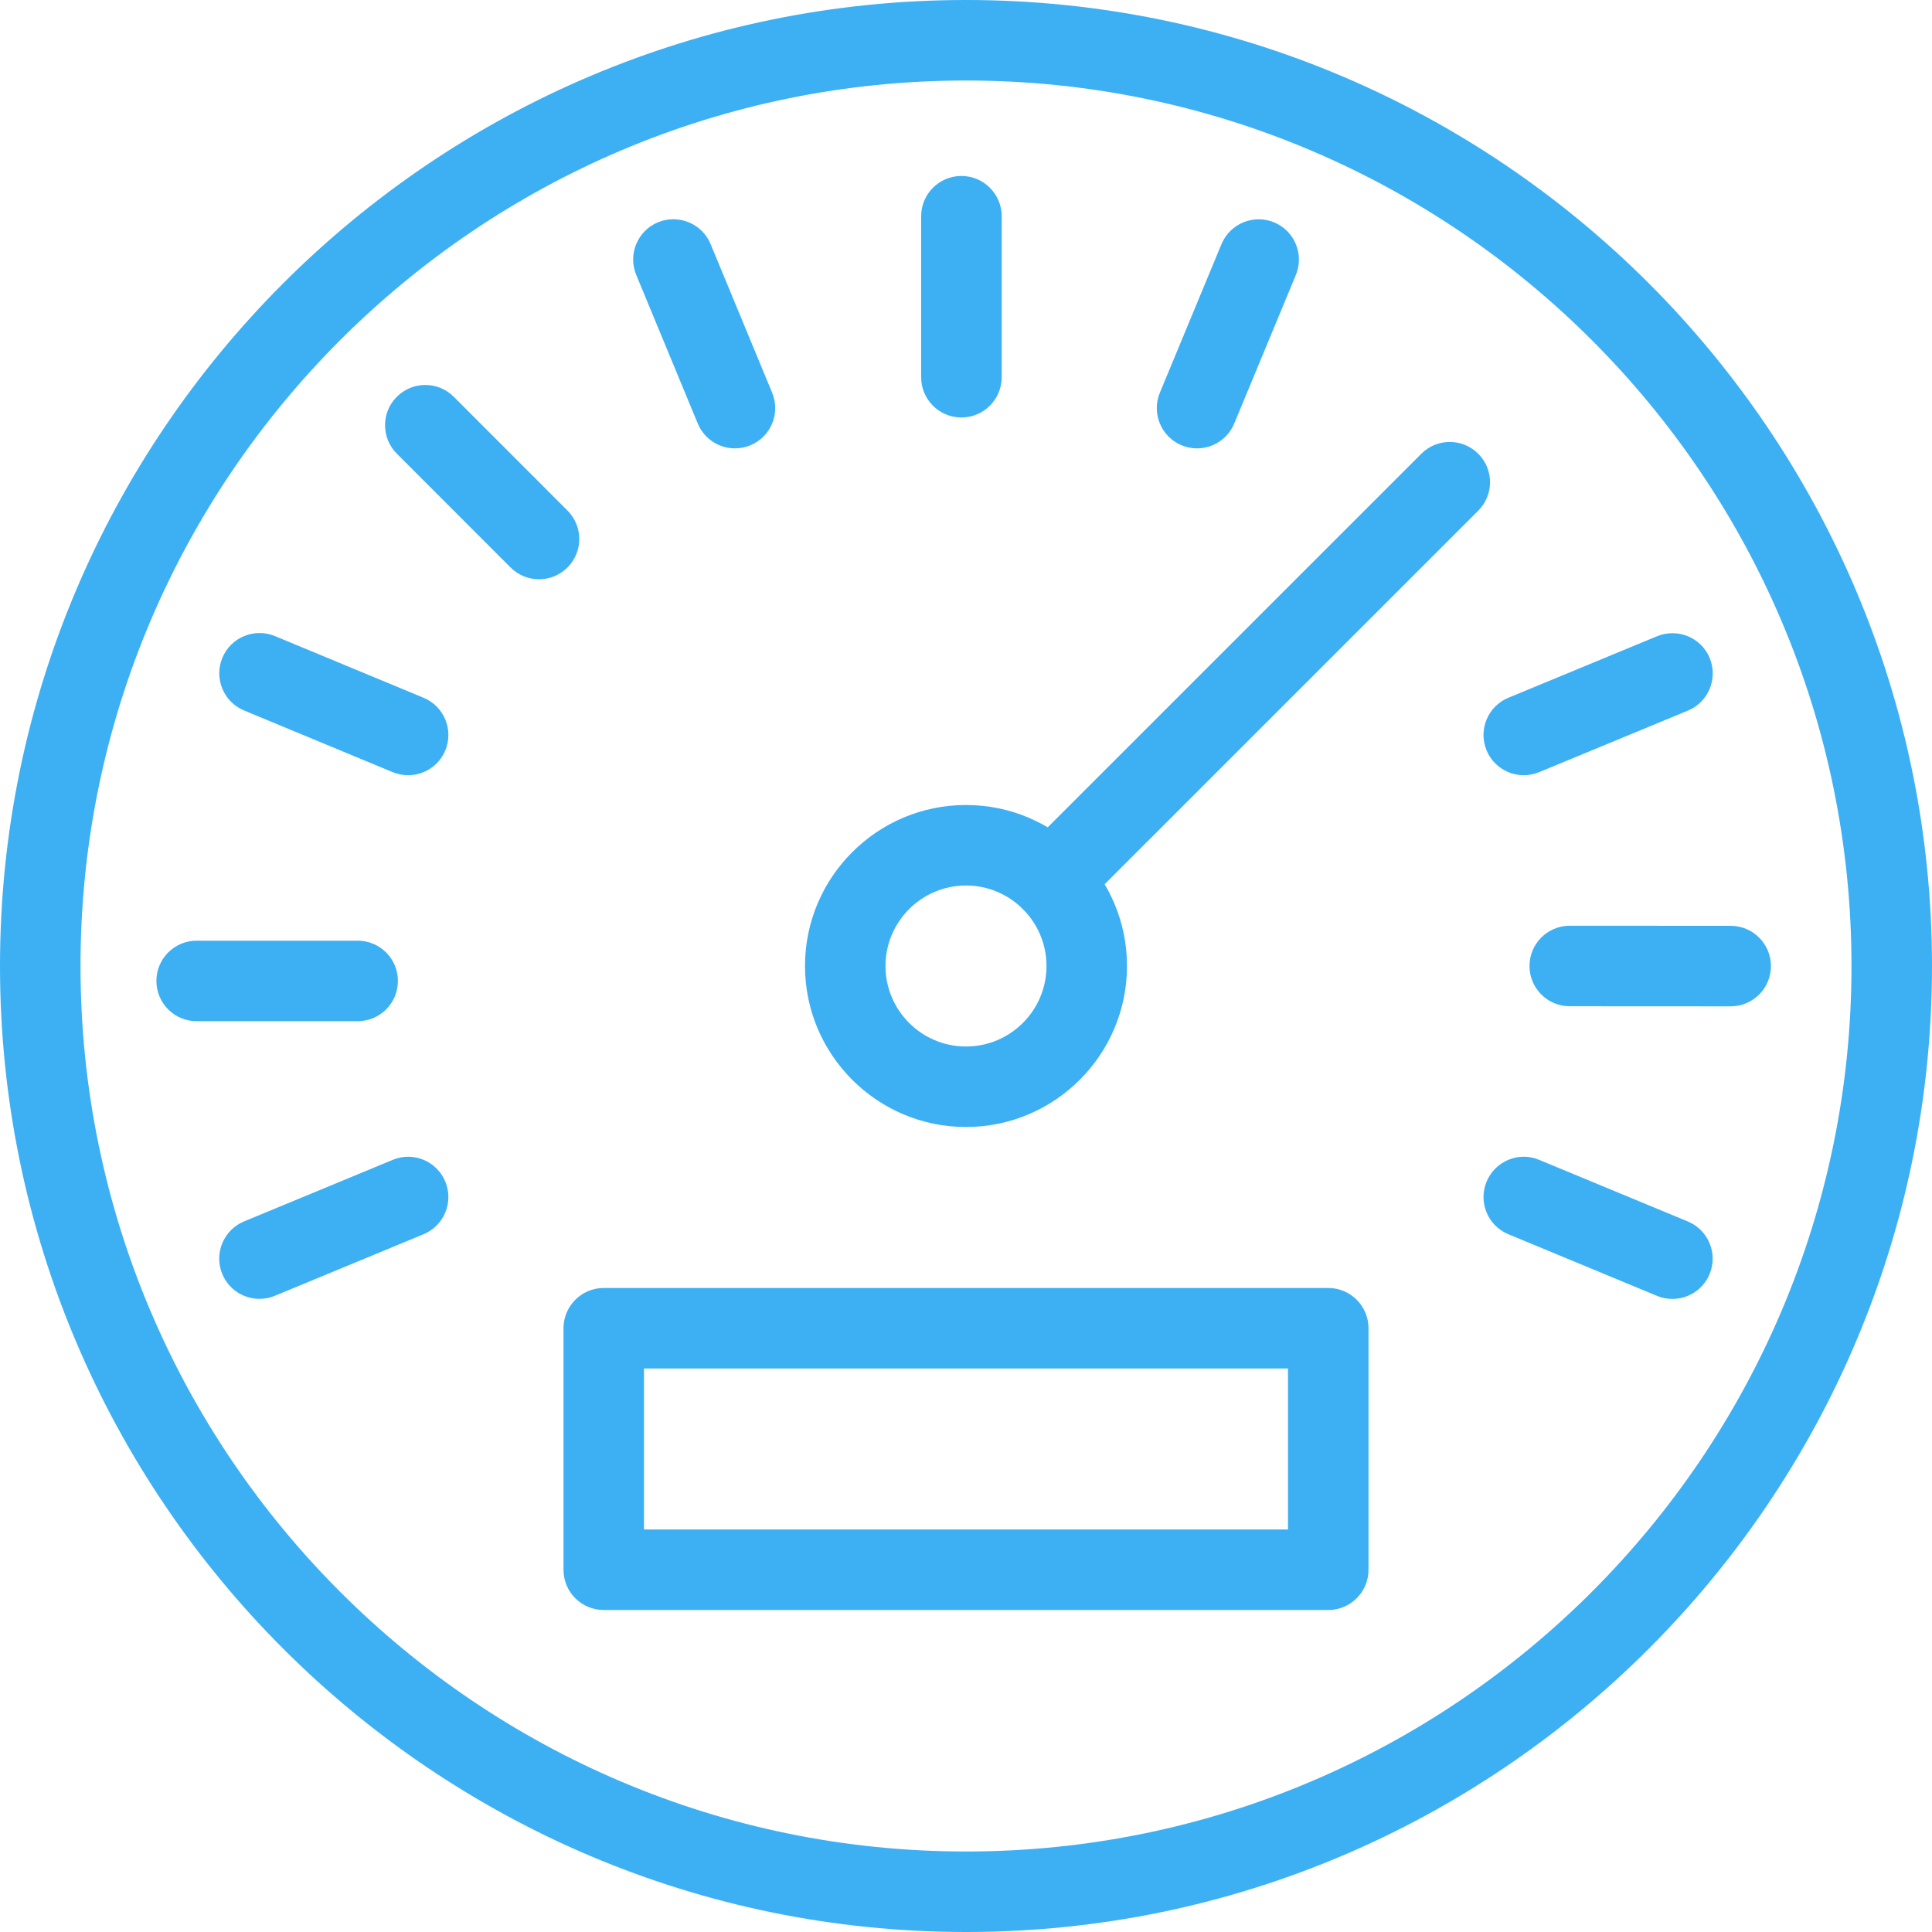
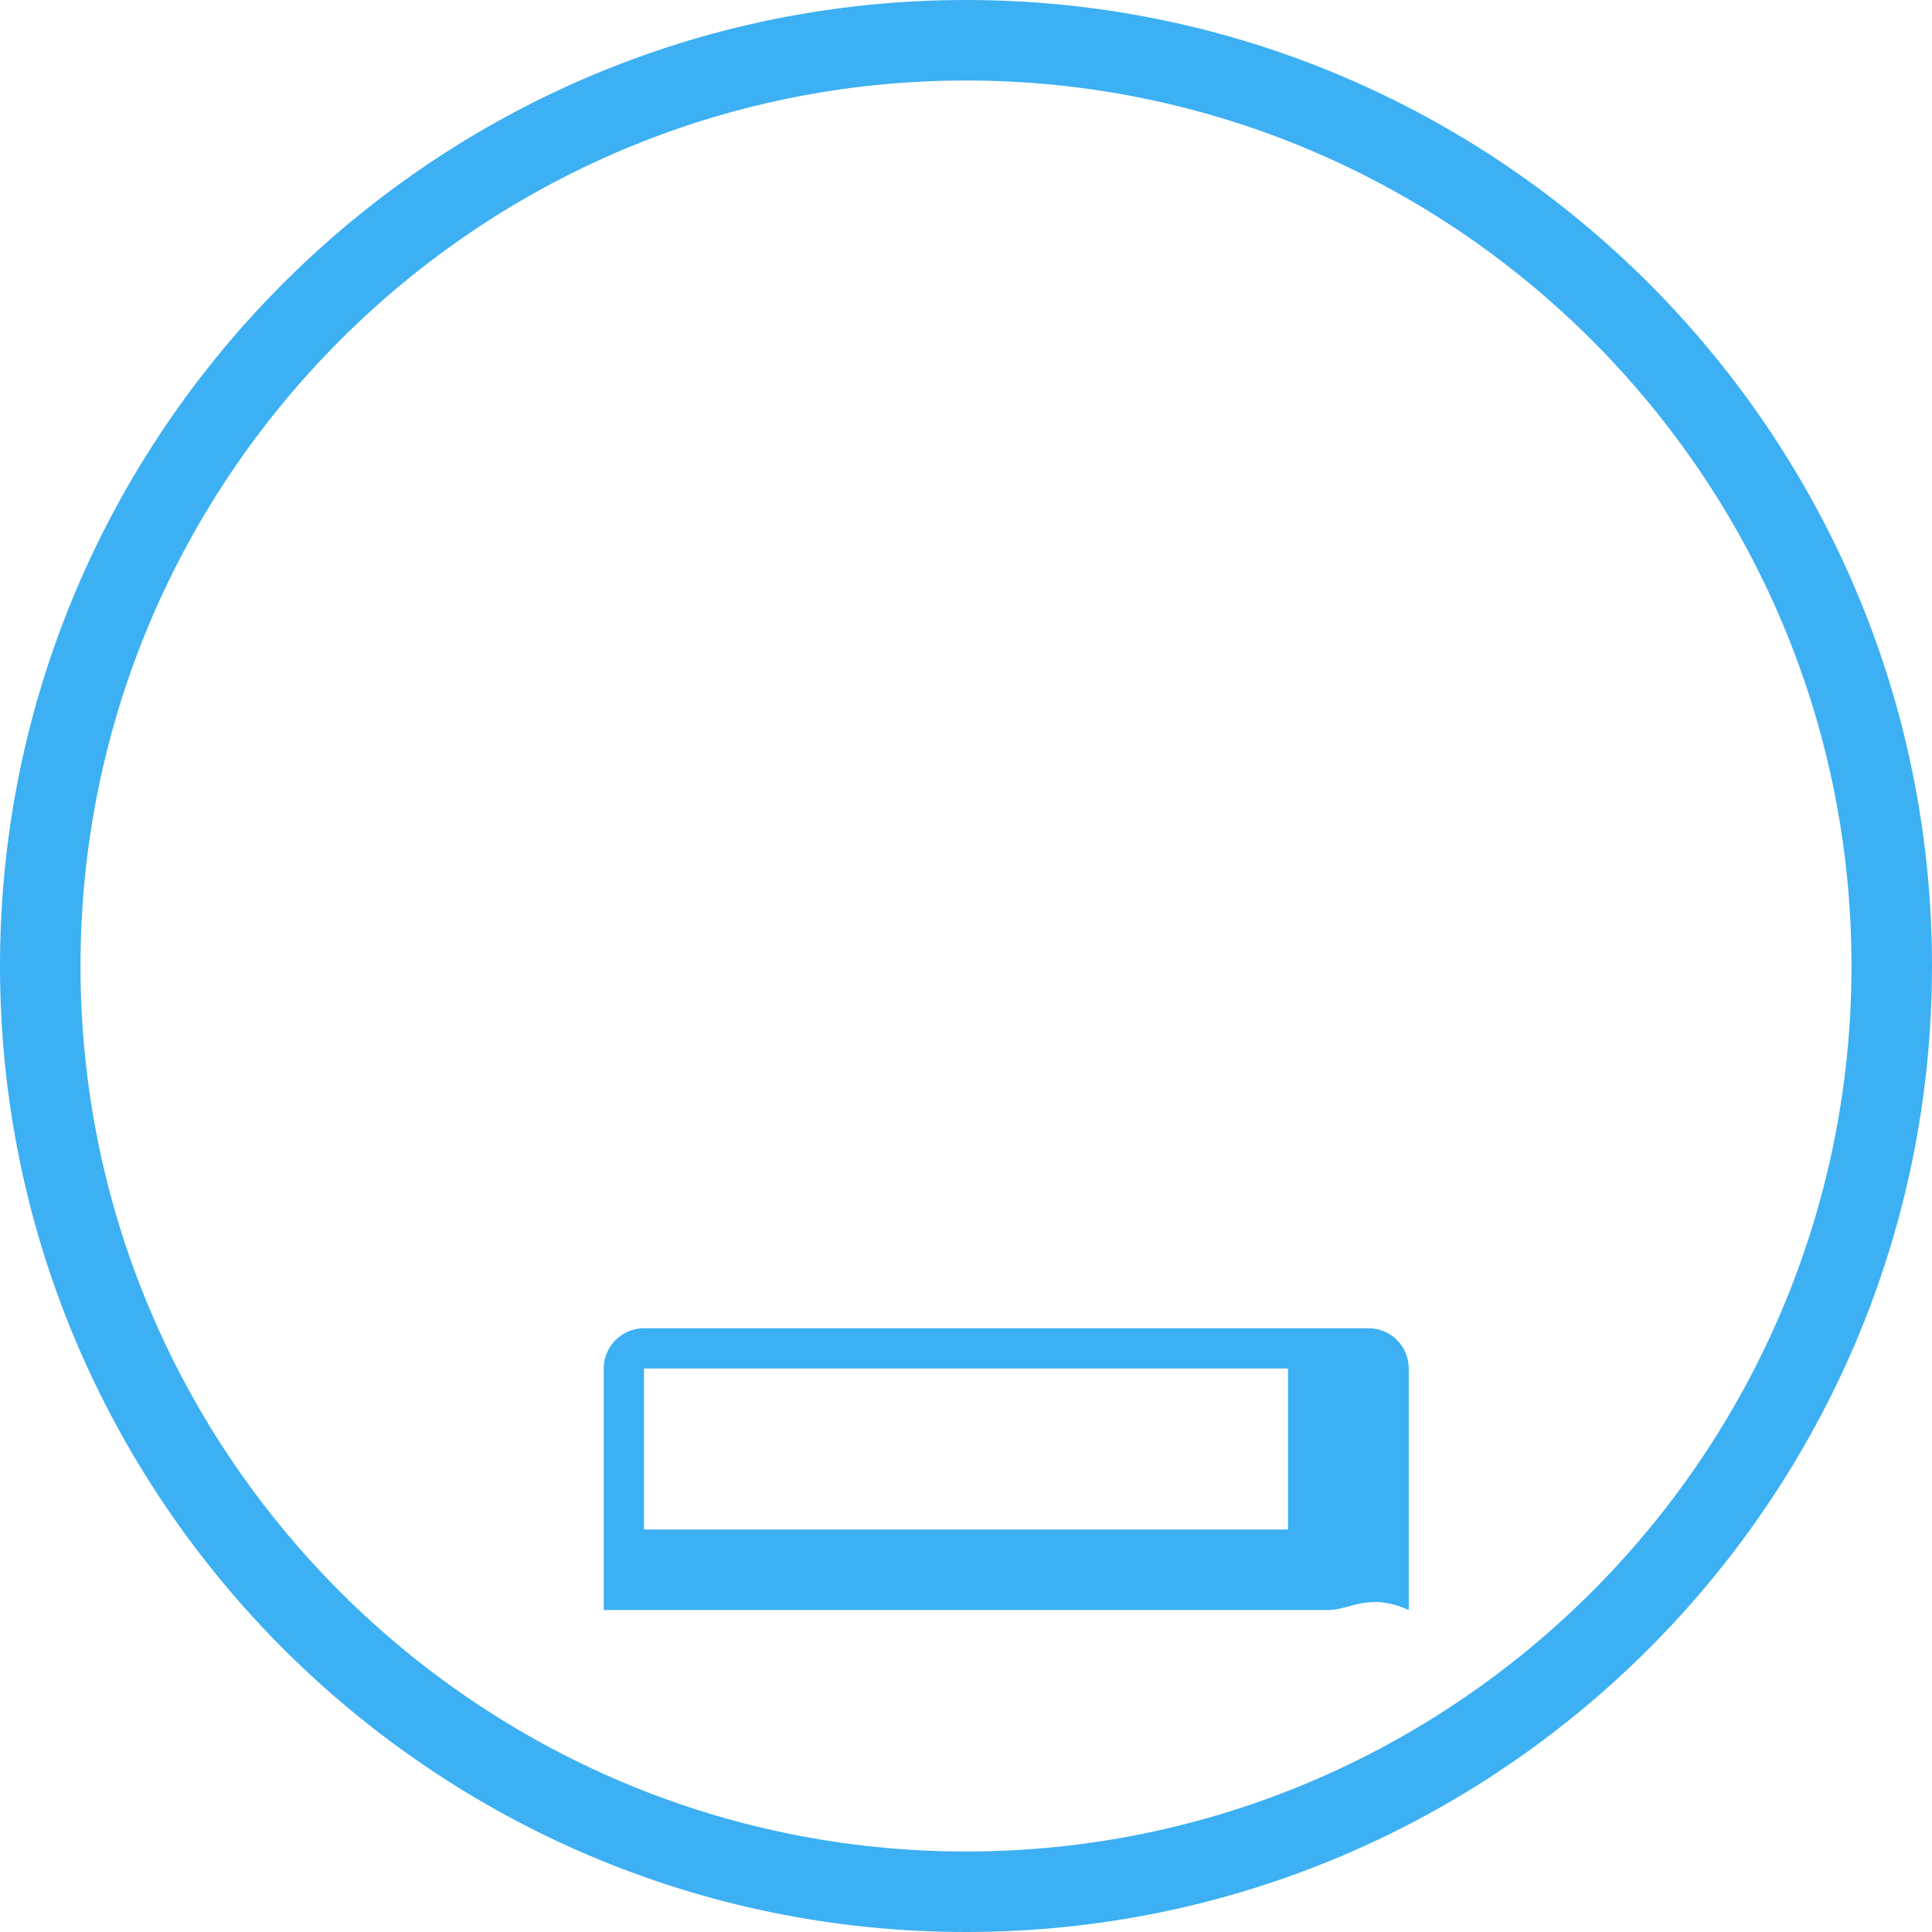
<svg xmlns="http://www.w3.org/2000/svg" version="1.1" id="Capa_1" x="0px" y="0px" width="512px" height="512px" viewBox="0 0 512 512" enable-background="new 0 0 512 512" xml:space="preserve">
  <g>
    <g>
      <g>
        <path fill="#3CB0F3" d="M255.999,512C114.843,512,0,397.167,0,256C0,114.844,114.843,0,255.999,0     c141.167,0,255.999,114.844,255.999,256C512,397.167,397.166,512,255.999,512z M255.999,21.334     C126.605,21.334,21.333,126.604,21.333,256s105.271,234.667,234.666,234.667c129.396,0,234.667-105.271,234.667-234.667     S385.395,21.334,255.999,21.334z" />
-         <path fill="#3CB0F3" d="M255.999,298.667c-23.531,0-42.666-19.146-42.666-42.667c0-23.532,19.135-42.667,42.666-42.667     c23.521,0,42.667,19.135,42.667,42.667C298.667,279.521,279.521,298.667,255.999,298.667z M255.999,234.667     c-11.76,0-21.334,9.573-21.334,21.334c0,11.771,9.573,21.333,21.334,21.333c11.771,0,21.334-9.563,21.334-21.334     C277.333,244.239,267.771,234.667,255.999,234.667z" />
-         <path fill="#3CB0F3" d="M443.207,344.229c-1.375,0-2.749-0.25-4.082-0.812l-39.396-16.334c-5.438-2.25-8.021-8.5-5.771-13.938     c2.271-5.459,8.563-8.063,13.938-5.771l39.395,16.334c5.438,2.25,8.021,8.5,5.771,13.938     C451.354,341.75,447.395,344.229,443.207,344.229z M68.761,344.209c-4.188,0-8.157-2.479-9.854-6.583     c-2.25-5.438,0.334-11.688,5.771-13.938l39.396-16.313c5.447-2.291,11.688,0.334,13.938,5.771s-0.333,11.688-5.771,13.938     l-39.396,16.313C71.51,343.958,70.125,344.209,68.761,344.209z M94.781,270.625H52.115c-5.896,0-10.667-4.771-10.667-10.667     c0-5.896,4.771-10.667,10.667-10.667h42.667c5.896,0,10.667,4.771,10.667,10.667C105.448,265.854,100.677,270.625,94.781,270.625     z M458.646,266.688L458.646,266.688L416,266.666c-5.896,0-10.668-4.771-10.668-10.677c0-5.886,4.771-10.657,10.668-10.657l0,0     l42.646,0.021c5.896,0,10.667,4.781,10.667,10.667C469.313,261.916,464.541,266.688,458.646,266.688z M278.625,244.031     c-2.729,0-5.459-1.042-7.542-3.125c-4.167-4.167-4.167-10.917,0-15.083L376.666,120.25c4.166-4.167,10.916-4.167,15.083,0     c4.167,4.167,4.167,10.917,0,15.083L286.166,240.906C284.083,242.99,281.354,244.031,278.625,244.031z M108.156,205.438     c-1.365,0-2.75-0.26-4.094-0.812l-39.375-16.344c-5.438-2.26-8.021-8.5-5.76-13.948c2.271-5.448,8.489-8.01,13.948-5.76     l39.374,16.343c5.438,2.261,8.021,8.5,5.761,13.949C116.302,202.969,112.333,205.438,108.156,205.438z M403.813,205.438     c-4.188,0-8.146-2.479-9.854-6.583c-2.25-5.448,0.333-11.688,5.771-13.938l39.417-16.312c5.458-2.229,11.688,0.344,13.938,5.771     c2.25,5.448-0.333,11.688-5.771,13.938l-39.416,16.313C406.562,205.177,405.166,205.438,403.813,205.438z M142.844,153.511     c-2.729,0-5.459-1.042-7.541-3.125l-30.136-30.156c-4.167-4.167-4.167-10.927,0-15.083c4.167-4.167,10.917-4.167,15.083,0     l30.136,30.156c4.166,4.167,4.166,10.927,0,15.083C148.302,152.469,145.573,153.511,142.844,153.511z M194.771,118.823     c-4.178,0-8.157-2.479-9.854-6.583l-16.312-39.396c-2.25-5.448,0.333-11.688,5.771-13.938c5.406-2.229,11.688,0.333,13.938,5.771     l16.313,39.396c2.25,5.448-0.333,11.688-5.771,13.938C197.521,118.563,196.135,118.823,194.771,118.823z M317.229,118.823     c-1.375,0-2.749-0.26-4.083-0.812c-5.438-2.261-8.021-8.5-5.771-13.938l16.333-39.375c2.271-5.448,8.521-8.021,13.938-5.771     c5.438,2.26,8.021,8.5,5.771,13.938l-16.333,39.375C325.374,116.344,321.416,118.823,317.229,118.823z M254.781,110.635     c-5.896,0-10.666-4.771-10.666-10.667V57.302c0-5.896,4.771-10.667,10.666-10.667c5.886,0,10.678,4.771,10.678,10.667v42.667     C265.458,105.864,260.666,110.635,254.781,110.635z" />
-         <path fill="#3CB0F3" d="M351.999,426.667H160c-5.896,0-10.667-4.771-10.667-10.667v-64c0-5.896,4.771-10.668,10.667-10.668h192     c5.896,0,10.667,4.771,10.667,10.668v64C362.666,421.896,357.896,426.667,351.999,426.667z M170.666,405.333h170.666v-42.667     H170.666V405.333z" />
+         <path fill="#3CB0F3" d="M351.999,426.667H160v-64c0-5.896,4.771-10.668,10.667-10.668h192     c5.896,0,10.667,4.771,10.667,10.668v64C362.666,421.896,357.896,426.667,351.999,426.667z M170.666,405.333h170.666v-42.667     H170.666V405.333z" />
      </g>
    </g>
  </g>
</svg>